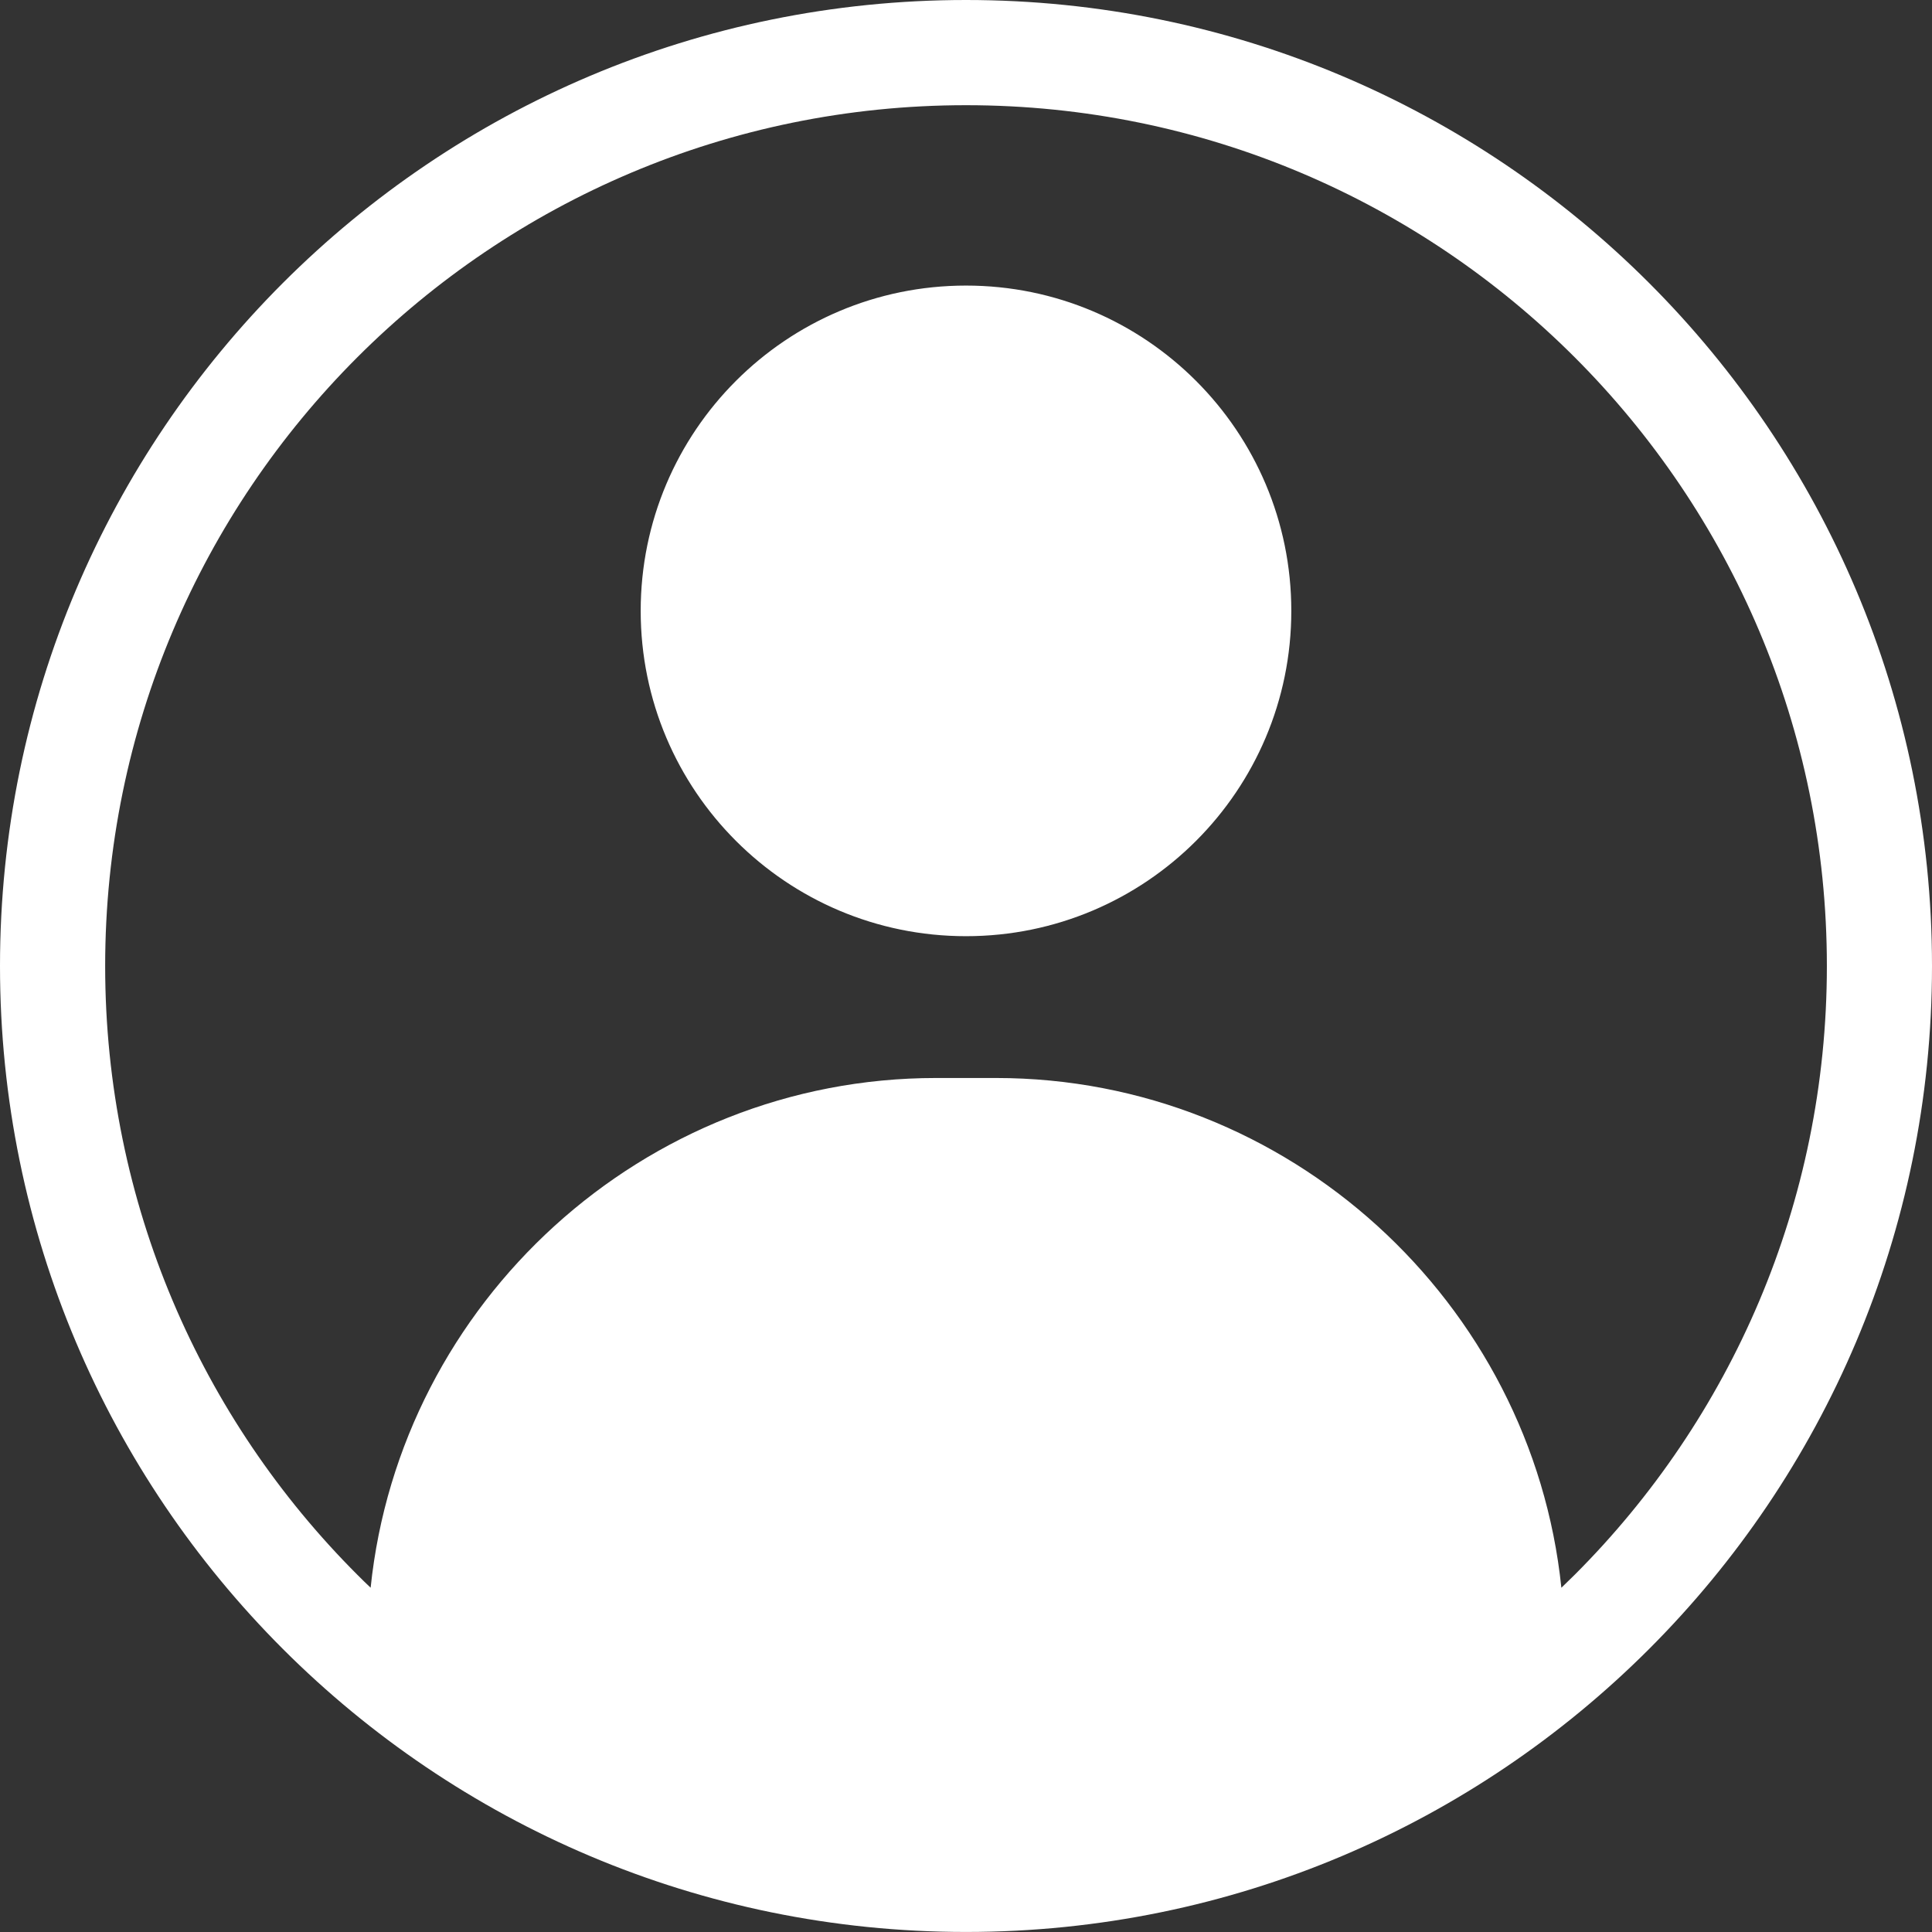
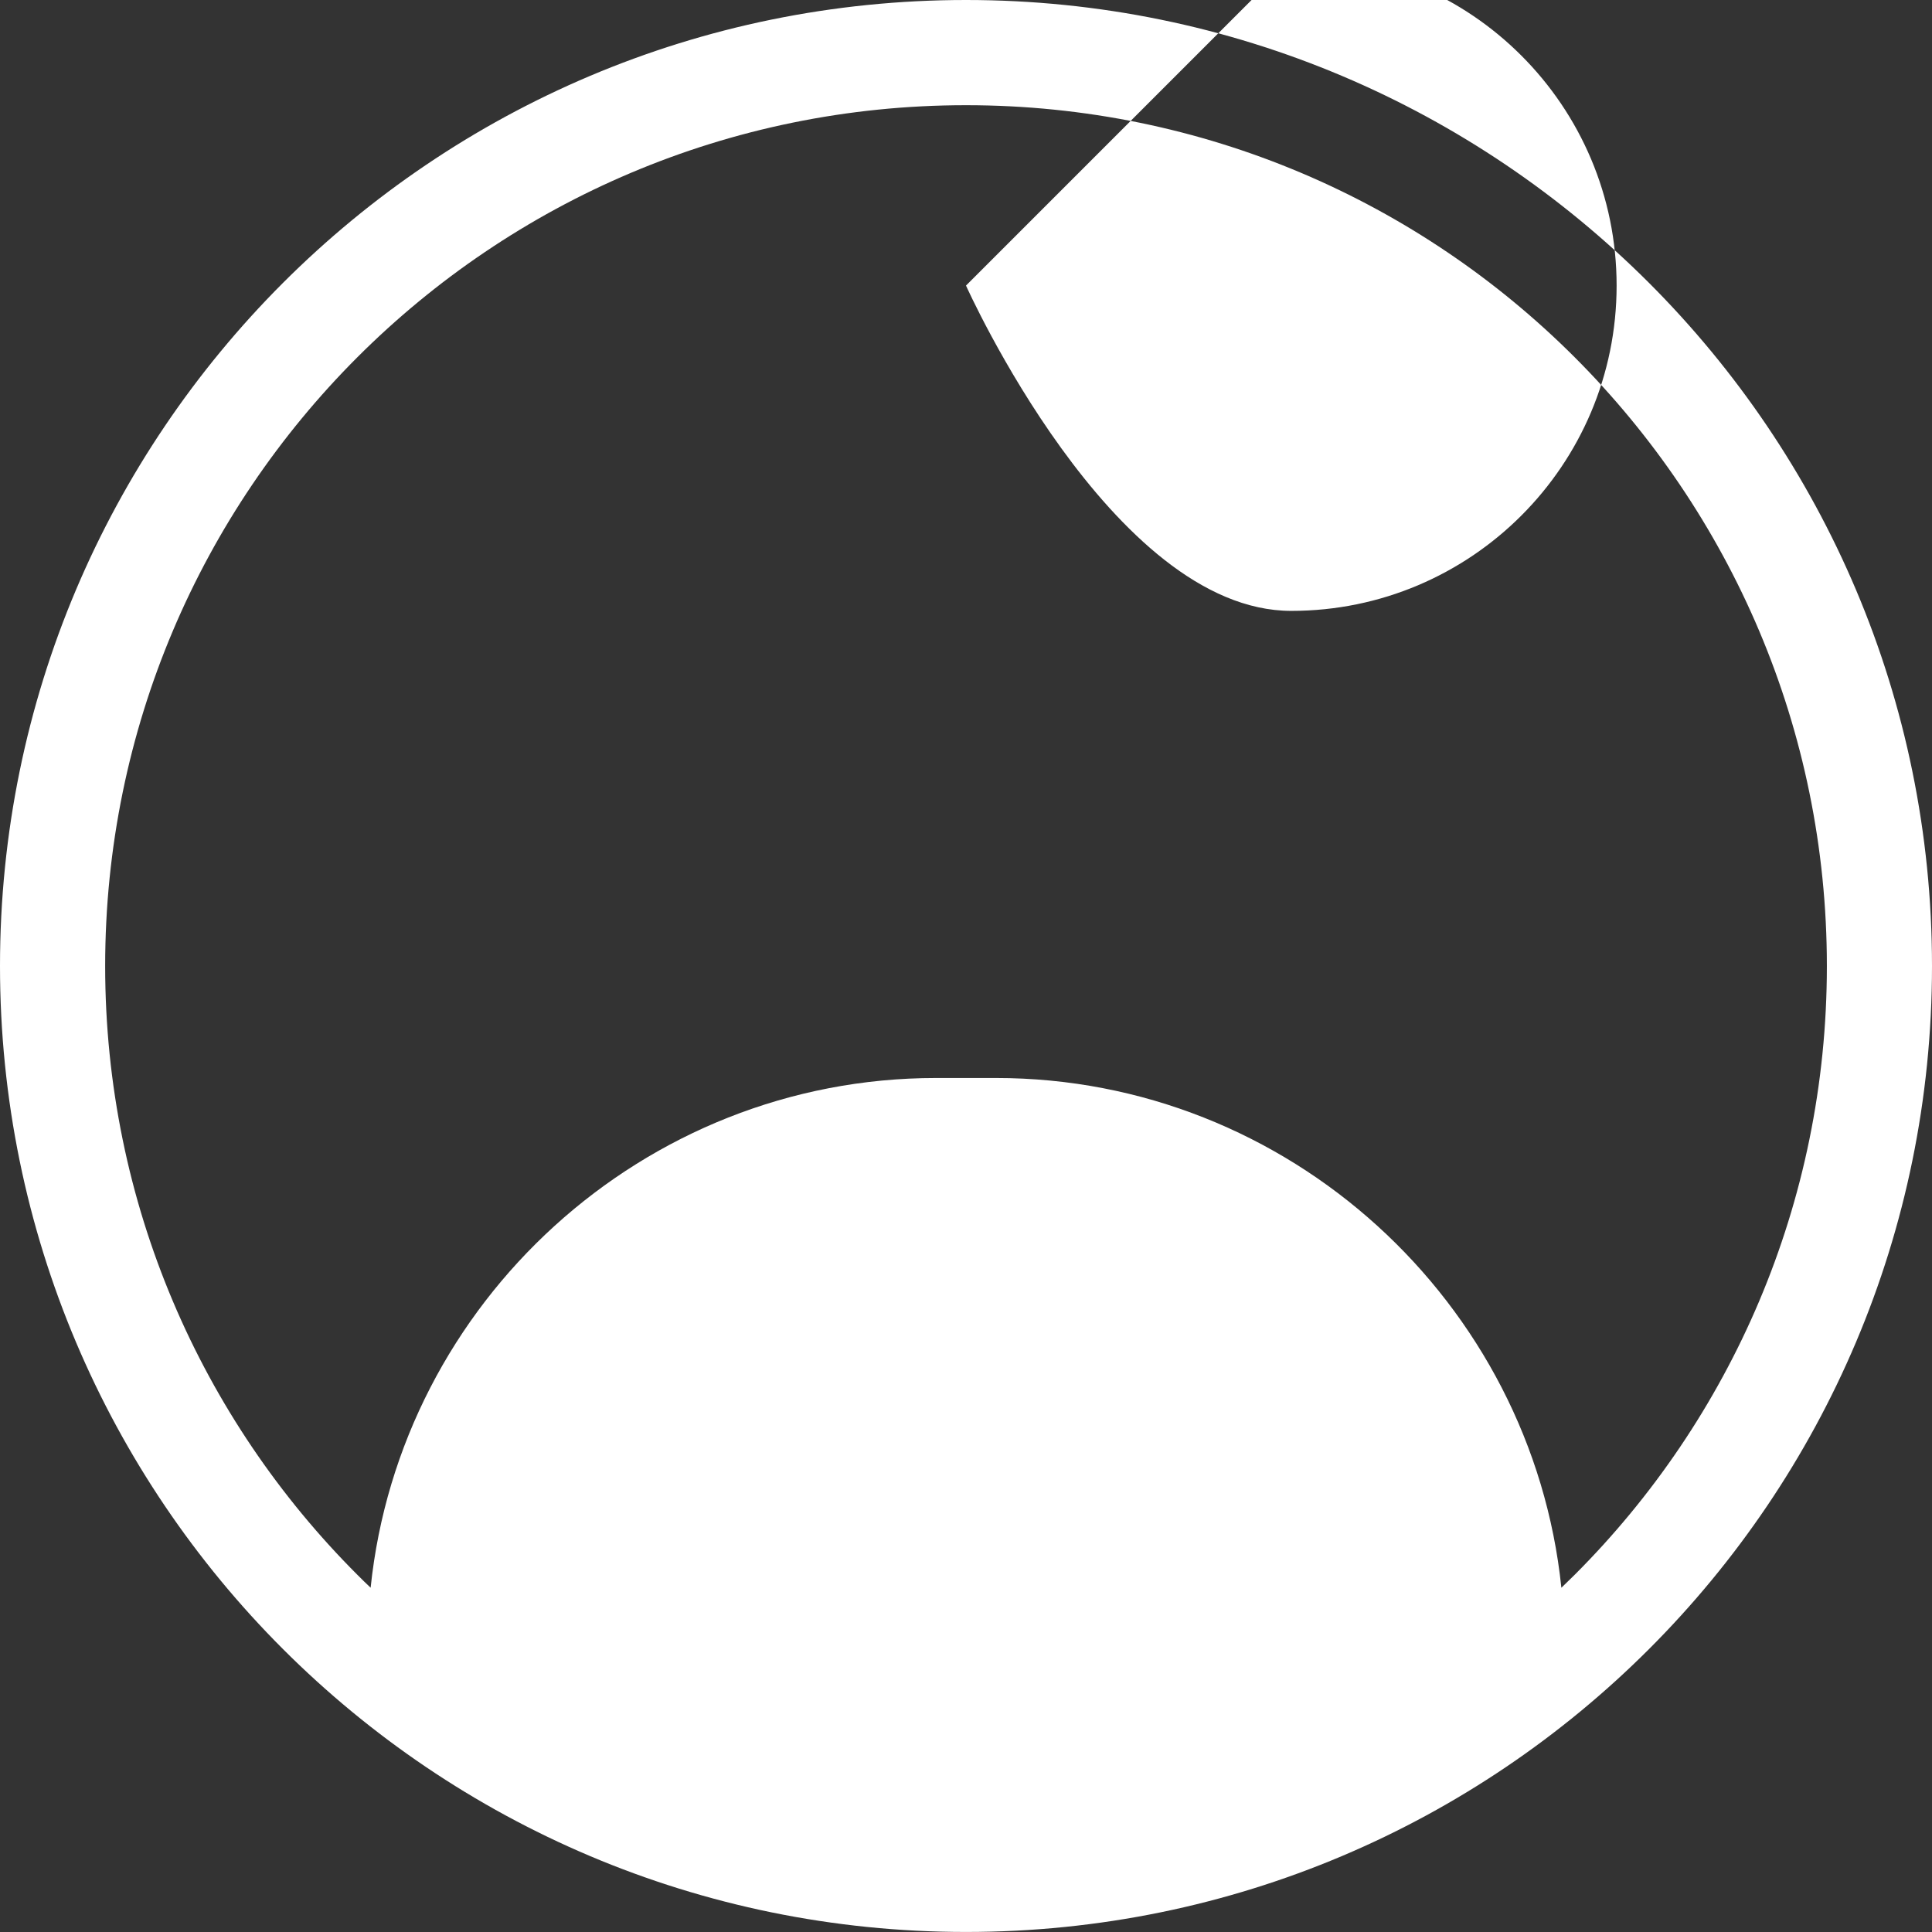
<svg xmlns="http://www.w3.org/2000/svg" id="Layer_1" data-name="Layer 1" viewBox="0 0 512 512">
  <rect x="0" y="0" width="512" height="512" fill="#333333" stroke="none" />
  <defs>
    <style>
      .cls-1 {
        fill: #fff;
        fill-rule: evenodd;
      }
    </style>
  </defs>
-   <path class="cls-1" d="M256,0c70.69,0,134.69,28.66,181.02,74.98,46.32,46.33,74.98,110.33,74.98,181.02s-28.66,134.69-74.98,181.01c-46.33,46.32-110.33,74.98-181.02,74.98s-134.69-28.66-181.02-74.98C28.66,390.7,0,326.69,0,256S28.66,121.31,74.98,74.98C121.31,28.66,185.31,0,256,0h0ZM256,75.68c-47.61,0-86.21,38.59-86.21,86.21s38.6,86.21,86.21,86.21,86.21-38.6,86.21-86.21-38.6-86.21-86.21-86.21h0ZM98.22,420.77c7.84-75.62,72.23-135.09,149.84-135.09h15.88c77.61,0,142,59.48,149.84,135.09,1.19-1.14,2.37-2.29,3.54-3.45,41.28-41.28,66.82-98.32,66.82-161.31s-25.54-120.04-66.82-161.32c-41.28-41.28-98.32-66.81-161.32-66.81s-120.04,25.54-161.31,66.81c-41.28,41.29-66.82,98.32-66.82,161.32s25.54,120.03,66.82,161.31c1.16,1.17,2.34,2.32,3.54,3.45Z" />
+   <path class="cls-1" d="M256,0c70.69,0,134.69,28.66,181.02,74.98,46.32,46.33,74.98,110.33,74.98,181.02s-28.66,134.69-74.98,181.01c-46.33,46.32-110.33,74.98-181.02,74.98s-134.69-28.66-181.02-74.98C28.66,390.7,0,326.69,0,256S28.66,121.31,74.98,74.98C121.31,28.66,185.31,0,256,0h0ZM256,75.68s38.6,86.21,86.21,86.21,86.21-38.6,86.21-86.21-38.6-86.21-86.21-86.21h0ZM98.22,420.77c7.84-75.62,72.23-135.09,149.84-135.09h15.88c77.61,0,142,59.48,149.84,135.09,1.19-1.14,2.37-2.29,3.54-3.45,41.28-41.28,66.82-98.32,66.82-161.31s-25.54-120.04-66.82-161.32c-41.28-41.28-98.32-66.81-161.32-66.81s-120.04,25.54-161.31,66.81c-41.28,41.29-66.82,98.32-66.82,161.32s25.54,120.03,66.82,161.31c1.16,1.17,2.34,2.32,3.54,3.45Z" />
</svg>